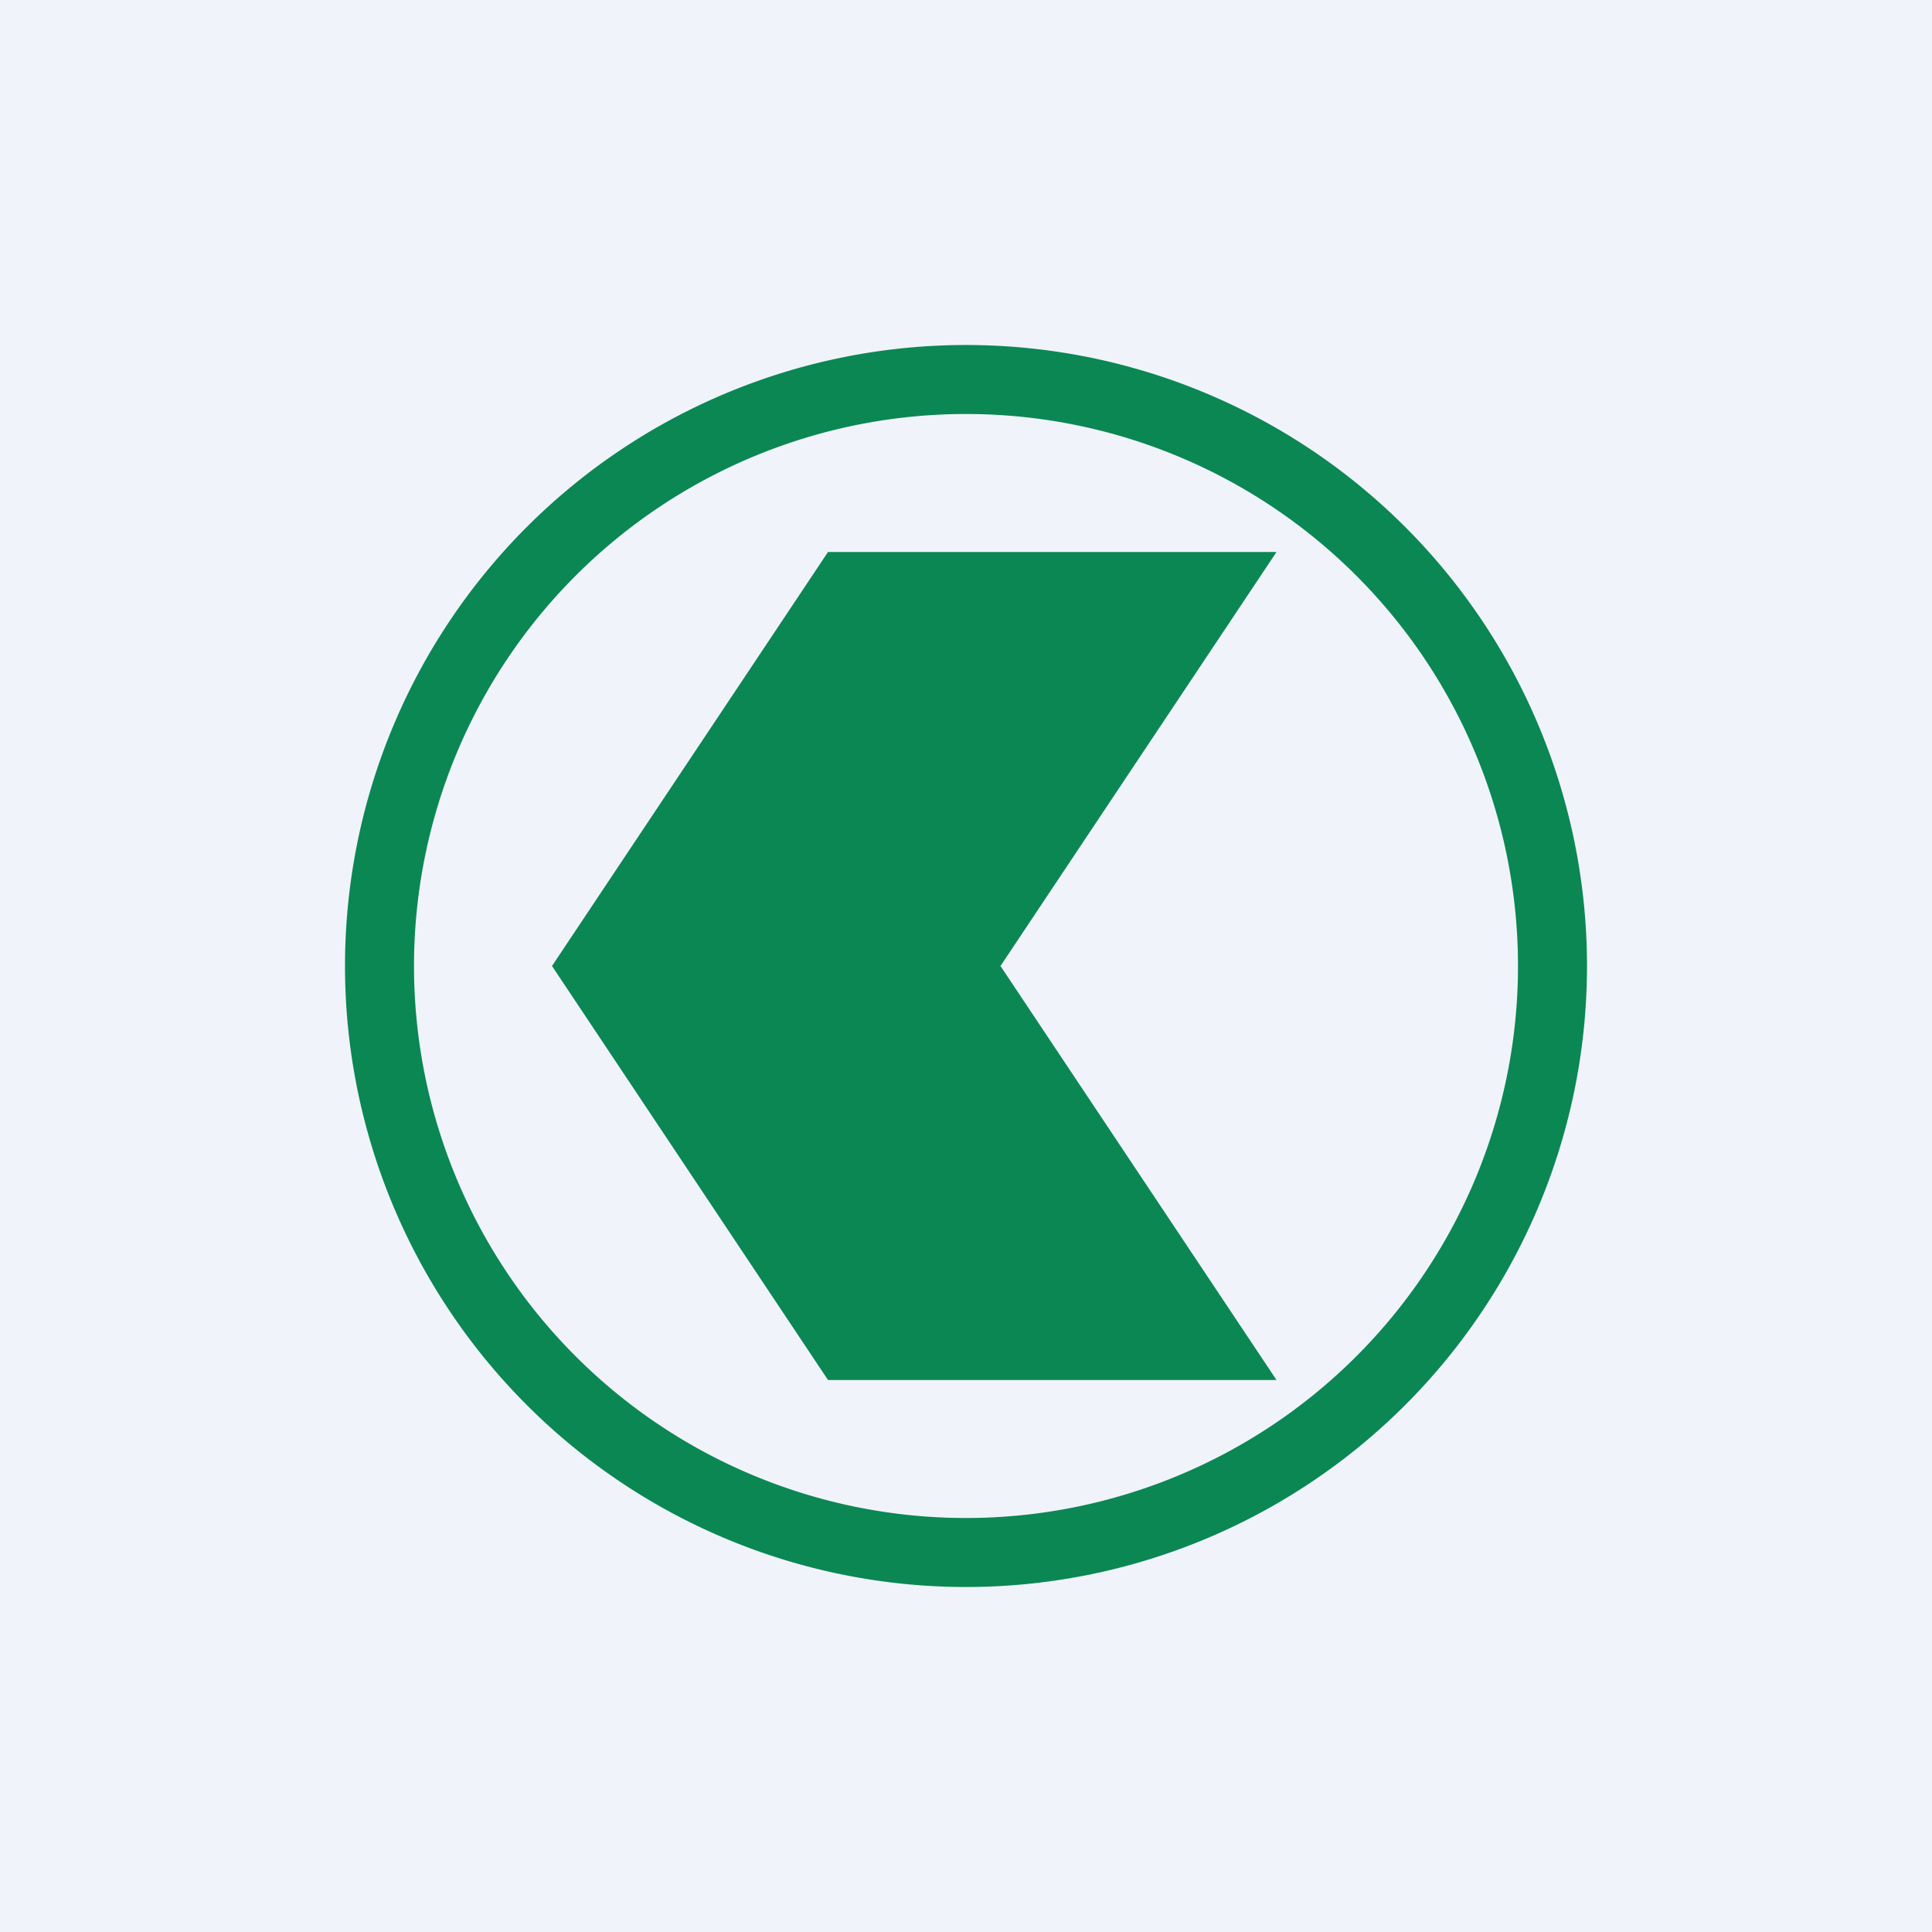
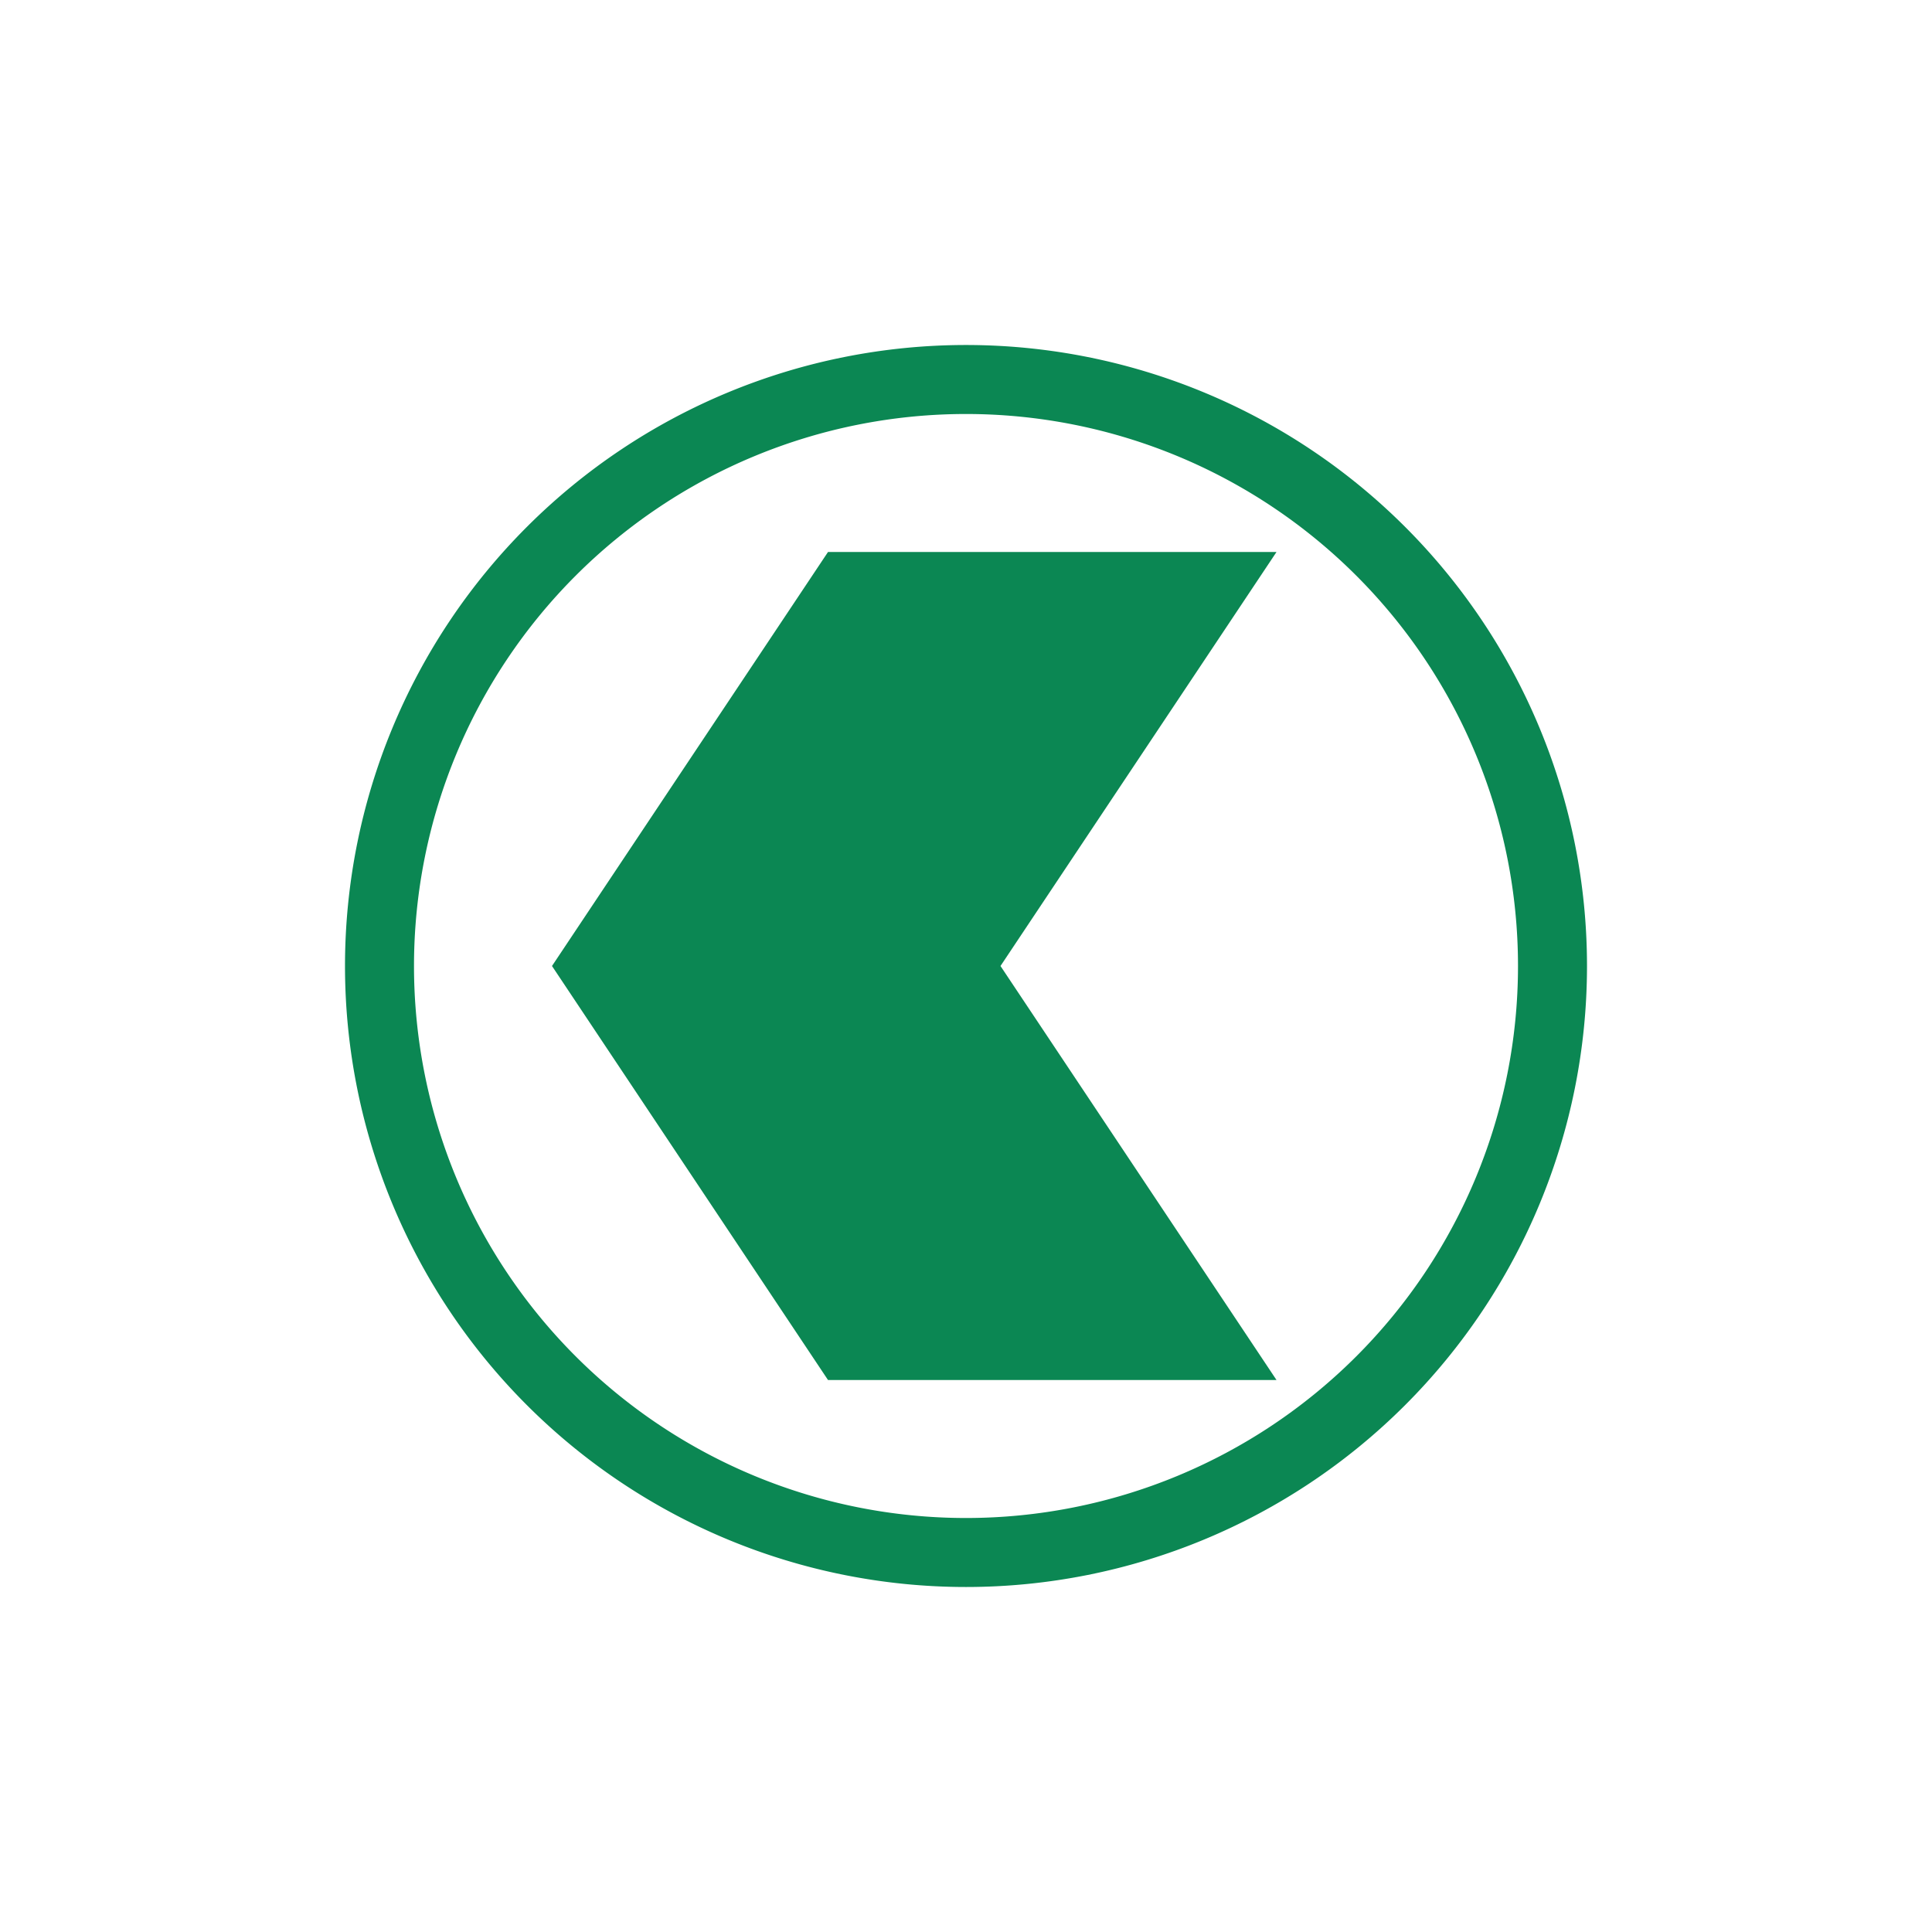
<svg xmlns="http://www.w3.org/2000/svg" width="56" height="56" viewBox="0 0 56 56">
-   <path fill="#F0F3FA" d="M0 0h56v56H0z" />
  <path fill-rule="evenodd" d="M28 46a18 18 0 1 0 0-36 18 18 0 0 0 0 36Zm0-2a16 16 0 1 0 0-32 16 16 0 0 0 0 32Z" fill="#0B8753" />
  <path d="M24 16h13l-8 12 8 12H24l-8-12 8-12Z" fill="#0B8753" />
</svg>